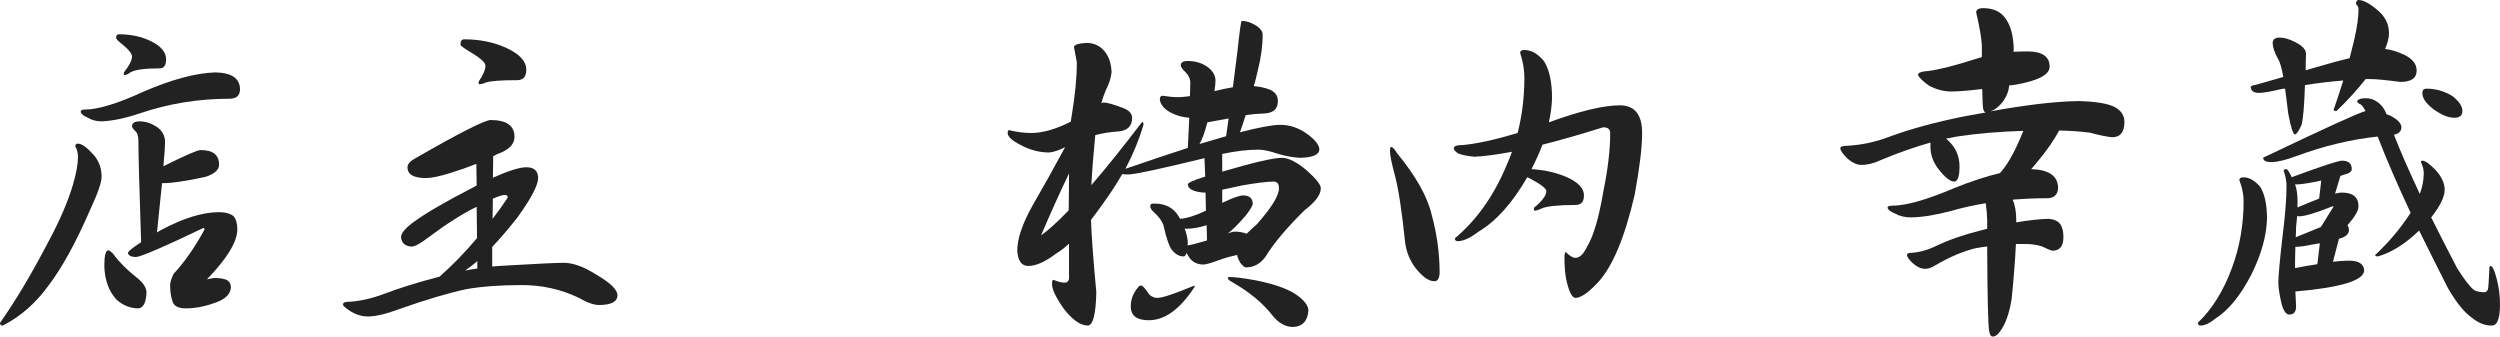
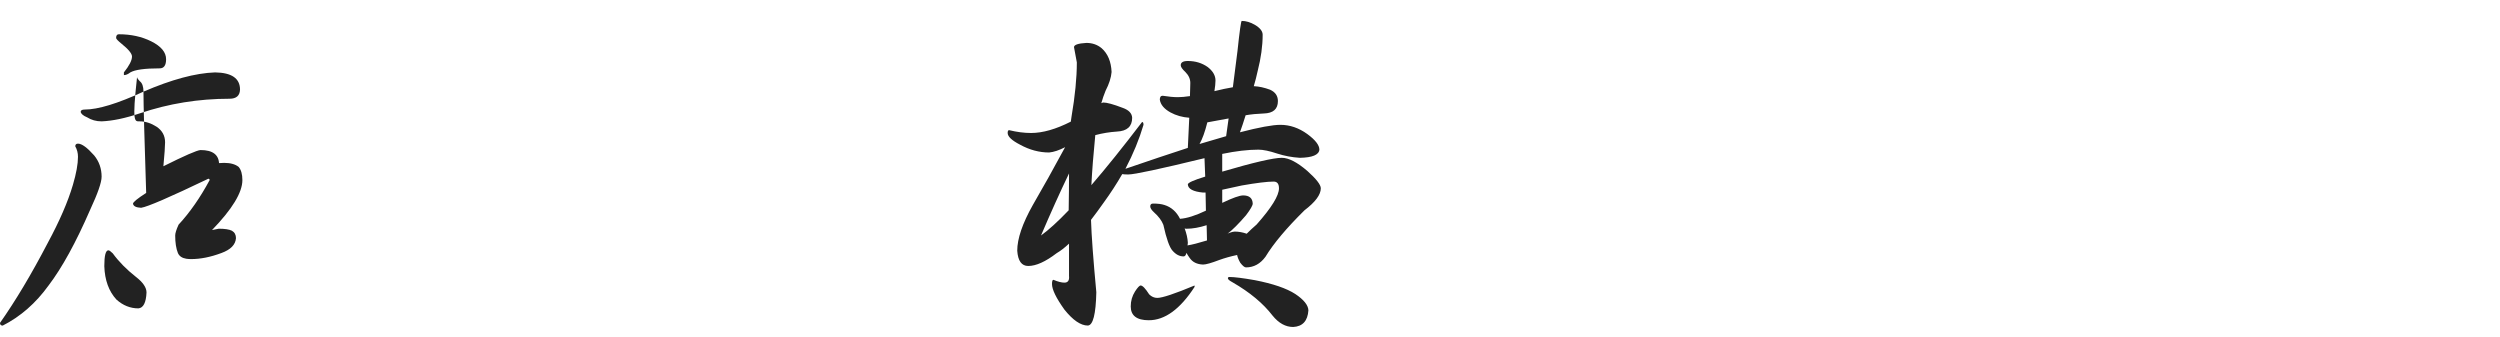
<svg xmlns="http://www.w3.org/2000/svg" version="1.1" x="0px" y="0px" width="508.911px" height="68.511px" viewBox="0 0 508.911 68.511" enable-background="new 0 0 508.911 68.511" xml:space="preserve">
  <g id="レイヤー_1">
</g>
  <g id="Assets_Library">
    <g>
-       <path fill="#222222" d="M15.874,29.239c0.779,0,1.878,0.803,3.299,2.405c1.008,1.237,1.512,2.681,1.512,4.33    c0,1.146-0.779,3.391-2.336,6.734c-2.887,6.644-5.704,11.775-8.453,15.394c-2.611,3.618-5.728,6.345-9.346,8.178    C0.183,66.28,0,66.097,0,65.73c3.161-4.49,6.391-9.896,9.689-16.218c2.428-4.489,4.146-8.453,5.154-11.889    c0.688-2.337,1.03-4.237,1.03-5.704c0-0.778-0.184-1.488-0.55-2.131C15.324,29.424,15.507,29.239,15.874,29.239z M43.775,14.739    c3.39,0.047,5.085,1.215,5.085,3.505c-0.046,1.237-0.756,1.855-2.13,1.855c-6.322,0-12.394,0.986-18.212,2.955    c-2.979,1.009-5.59,1.559-7.834,1.649c-1.1,0-2.085-0.274-2.955-0.824c-0.779-0.32-1.214-0.688-1.306-1.1    c0-0.32,0.275-0.481,0.825-0.481c2.702,0,6.688-1.213,11.957-3.642C34.933,16.183,39.789,14.877,43.775,14.739z M22.06,50.955    c0.183,0,0.48,0.207,0.894,0.619c1.236,1.695,2.817,3.299,4.741,4.811c1.42,1.1,2.131,2.153,2.131,3.161    c-0.093,2.062-0.643,3.138-1.649,3.229c-1.649,0-3.139-0.596-4.467-1.787c-1.559-1.694-2.383-3.962-2.475-6.803    C21.234,52.032,21.51,50.955,22.06,50.955z M24.189,6.975c2.474,0,4.673,0.48,6.598,1.442c2.016,1.009,3.023,2.223,3.023,3.643    c0,1.237-0.436,1.855-1.306,1.855c-3.023,0-5.017,0.274-5.979,0.824c-0.459,0.367-0.894,0.55-1.306,0.55v-0.55    c1.1-1.374,1.649-2.45,1.649-3.229c0-0.595-0.711-1.466-2.131-2.611c-0.733-0.595-1.1-0.984-1.1-1.168    C23.64,7.227,23.822,6.975,24.189,6.975z M28.45,24.704c1.145,0,2.29,0.367,3.437,1.1c1.145,0.779,1.718,1.833,1.718,3.161    c0,0.779-0.115,2.405-0.344,4.879c4.306-2.152,6.826-3.252,7.56-3.298c2.519,0,3.779,0.985,3.779,2.954    c0,1.055-0.894,1.88-2.68,2.475c-1.787,0.412-3.62,0.756-5.498,1.03c-1.283,0.184-2.223,0.275-2.817,0.275    c-0.275,0-0.481,0-0.618,0c-0.275,2.703-0.619,6.047-1.031,10.033c0.274-0.138,0.55-0.298,0.824-0.481    c4.536-2.428,8.476-3.642,11.82-3.642c1.282,0,2.268,0.274,2.955,0.824c0.504,0.596,0.756,1.489,0.756,2.681    c0,2.52-2.062,5.909-6.185,10.17l1.374-0.274c1.237,0,2.131,0.138,2.681,0.412c0.55,0.321,0.824,0.824,0.824,1.512    c-0.093,1.329-1.077,2.337-2.955,3.023c-2.199,0.825-4.261,1.237-6.185,1.237c-0.321,0-0.643-0.023-0.962-0.068    c-0.871-0.138-1.443-0.527-1.719-1.169c-0.367-0.915-0.55-2.106-0.55-3.573c0-0.457,0.229-1.19,0.688-2.199    c2.29-2.474,4.398-5.497,6.322-9.07c0-0.183-0.092-0.275-0.274-0.275c-7.834,3.757-12.394,5.728-13.676,5.91    c-1.008-0.045-1.558-0.32-1.649-0.825c0-0.319,0.894-1.053,2.681-2.198c-0.367-11.225-0.55-18.097-0.55-20.616    c0-1.054-0.253-1.764-0.756-2.131c-0.321-0.32-0.505-0.595-0.55-0.824C26.87,25.048,27.396,24.704,28.45,24.704z" />
-       <path fill="#222222" d="M99.852,24.43c3.252,0,4.879,1.146,4.879,3.436c0,1.512-1.168,2.681-3.505,3.505    c-0.275,0.138-0.55,0.274-0.824,0.412l-0.069,4.398c3.161-1.42,5.429-2.131,6.804-2.131c1.603,0,2.405,0.733,2.405,2.199    c0,1.421-1.375,4.055-4.123,7.903c-1.833,2.336-3.574,4.375-5.224,6.116v3.985c1.008-0.091,1.993-0.16,2.955-0.206    c6.322-0.366,10.193-0.55,11.614-0.55c1.832,0,3.962,0.756,6.391,2.268c3.024,1.742,4.536,3.186,4.536,4.33    c0,1.328-1.261,1.992-3.78,1.992c-1.054,0-2.451-0.504-4.191-1.512c-3.573-1.694-7.399-2.542-11.477-2.542    c-4.398,0-8.155,0.274-11.271,0.824c-3.666,0.779-8.224,2.13-13.675,4.055c-2.704,1.007-4.834,1.512-6.392,1.512    c-1.42,0-2.795-0.481-4.123-1.443c-0.643-0.458-0.962-0.779-0.962-0.962c0-0.321,0.229-0.505,0.688-0.55    c2.474-0.092,5.039-0.642,7.696-1.649c3.115-1.19,6.872-2.358,11.271-3.505c2.611-2.29,5.153-4.901,7.628-7.834l-0.069-6.391    c-2.748,1.329-6.002,3.391-9.758,6.185c-1.649,1.283-2.817,1.924-3.505,1.924c-1.329-0.091-2.039-0.732-2.131-1.924    c0-0.824,0.894-1.878,2.681-3.161c2.382-1.74,6.322-4.031,11.82-6.872c0.319-0.183,0.618-0.344,0.893-0.481l-0.068-4.397    c-1.741,0.687-3.505,1.306-5.291,1.855c-2.199,0.687-3.849,1.03-4.948,1.03c-2.521,0-3.779-0.732-3.779-2.199    c0-0.641,0.549-1.259,1.648-1.855C93.437,27.109,98.521,24.521,99.852,24.43z M94.491,8.005c3.206,0,6.092,0.596,8.658,1.787    c2.657,1.236,3.986,2.703,3.986,4.397c0,1.421-0.619,2.131-1.855,2.131c-3.299,0-5.429,0.161-6.392,0.481    c-0.504,0.229-0.985,0.343-1.442,0.343v-0.55c0.915-1.328,1.374-2.405,1.374-3.229c0-0.641-1.123-1.626-3.367-2.955    c-1.146-0.688-1.718-1.122-1.718-1.306C93.735,8.372,93.986,8.005,94.491,8.005z M94.697,55.079    c0.824-0.183,1.649-0.32,2.474-0.413v-1.512C96.3,53.888,95.476,54.529,94.697,55.079z M100.264,44.564    c1.053-1.374,2.084-2.817,3.092-4.329c0-0.366-0.184-0.55-0.55-0.55c-0.504,0-1.329,0.252-2.474,0.756L100.264,44.564z" />
+       <path fill="#222222" d="M15.874,29.239c0.779,0,1.878,0.803,3.299,2.405c1.008,1.237,1.512,2.681,1.512,4.33    c0,1.146-0.779,3.391-2.336,6.734c-2.887,6.644-5.704,11.775-8.453,15.394c-2.611,3.618-5.728,6.345-9.346,8.178    C0.183,66.28,0,66.097,0,65.73c3.161-4.49,6.391-9.896,9.689-16.218c2.428-4.489,4.146-8.453,5.154-11.889    c0.688-2.337,1.03-4.237,1.03-5.704c0-0.778-0.184-1.488-0.55-2.131C15.324,29.424,15.507,29.239,15.874,29.239z M43.775,14.739    c3.39,0.047,5.085,1.215,5.085,3.505c-0.046,1.237-0.756,1.855-2.13,1.855c-6.322,0-12.394,0.986-18.212,2.955    c-2.979,1.009-5.59,1.559-7.834,1.649c-1.1,0-2.085-0.274-2.955-0.824c-0.779-0.32-1.214-0.688-1.306-1.1    c0-0.32,0.275-0.481,0.825-0.481c2.702,0,6.688-1.213,11.957-3.642C34.933,16.183,39.789,14.877,43.775,14.739z M22.06,50.955    c0.183,0,0.48,0.207,0.894,0.619c1.236,1.695,2.817,3.299,4.741,4.811c1.42,1.1,2.131,2.153,2.131,3.161    c-0.093,2.062-0.643,3.138-1.649,3.229c-1.649,0-3.139-0.596-4.467-1.787c-1.559-1.694-2.383-3.962-2.475-6.803    C21.234,52.032,21.51,50.955,22.06,50.955z M24.189,6.975c2.474,0,4.673,0.48,6.598,1.442c2.016,1.009,3.023,2.223,3.023,3.643    c0,1.237-0.436,1.855-1.306,1.855c-3.023,0-5.017,0.274-5.979,0.824c-0.459,0.367-0.894,0.55-1.306,0.55v-0.55    c1.1-1.374,1.649-2.45,1.649-3.229c0-0.595-0.711-1.466-2.131-2.611c-0.733-0.595-1.1-0.984-1.1-1.168    C23.64,7.227,23.822,6.975,24.189,6.975z M28.45,24.704c1.145,0,2.29,0.367,3.437,1.1c1.145,0.779,1.718,1.833,1.718,3.161    c0,0.779-0.115,2.405-0.344,4.879c4.306-2.152,6.826-3.252,7.56-3.298c2.519,0,3.779,0.985,3.779,2.954    c0,1.055-0.894,1.88-2.68,2.475c-1.787,0.412-3.62,0.756-5.498,1.03c-1.283,0.184-2.223,0.275-2.817,0.275    c-0.275,0-0.481,0-0.618,0c0.274-0.138,0.55-0.298,0.824-0.481    c4.536-2.428,8.476-3.642,11.82-3.642c1.282,0,2.268,0.274,2.955,0.824c0.504,0.596,0.756,1.489,0.756,2.681    c0,2.52-2.062,5.909-6.185,10.17l1.374-0.274c1.237,0,2.131,0.138,2.681,0.412c0.55,0.321,0.824,0.824,0.824,1.512    c-0.093,1.329-1.077,2.337-2.955,3.023c-2.199,0.825-4.261,1.237-6.185,1.237c-0.321,0-0.643-0.023-0.962-0.068    c-0.871-0.138-1.443-0.527-1.719-1.169c-0.367-0.915-0.55-2.106-0.55-3.573c0-0.457,0.229-1.19,0.688-2.199    c2.29-2.474,4.398-5.497,6.322-9.07c0-0.183-0.092-0.275-0.274-0.275c-7.834,3.757-12.394,5.728-13.676,5.91    c-1.008-0.045-1.558-0.32-1.649-0.825c0-0.319,0.894-1.053,2.681-2.198c-0.367-11.225-0.55-18.097-0.55-20.616    c0-1.054-0.253-1.764-0.756-2.131c-0.321-0.32-0.505-0.595-0.55-0.824C26.87,25.048,27.396,24.704,28.45,24.704z" />
      <path fill="#222222" d="M205.416,26.495c1.588,0.386,3.079,0.577,4.476,0.577c2.357,0,5.054-0.77,8.086-2.311    c0.047-0.384,0.096-0.722,0.145-1.01c0.722-4.235,1.082-7.917,1.082-11.046l-0.577-3.104c0-0.48,0.842-0.769,2.526-0.866    c1.203,0,2.238,0.361,3.104,1.083c1.251,1.107,1.925,2.72,2.021,4.837c-0.097,1.155-0.505,2.431-1.228,3.826    c-0.337,0.819-0.626,1.66-0.866,2.526c0.145-0.047,0.265-0.096,0.361-0.144c0.77,0,2.094,0.36,3.971,1.082    c1.251,0.434,1.9,1.108,1.949,2.021c0,1.781-1.036,2.72-3.104,2.815c-1.492,0.098-2.96,0.338-4.403,0.723    c-0.387,3.898-0.65,7.291-0.795,10.179c3.032-3.513,6.473-7.797,10.324-12.851c0.191,0,0.288,0.193,0.288,0.578    c-0.866,2.936-2.094,5.92-3.682,8.951c4.765-1.635,8.999-3.056,12.706-4.259c0.096-1.78,0.191-3.826,0.289-6.137    c-1.396-0.096-2.672-0.456-3.826-1.083c-1.3-0.722-2.021-1.588-2.166-2.599c0-0.529,0.191-0.794,0.577-0.794    c1.203,0.193,2.238,0.289,3.104,0.289c0.674,0,1.491-0.072,2.454-0.217c0.048-1.155,0.072-2.045,0.072-2.671    c0-0.818-0.337-1.563-1.011-2.238c-0.626-0.577-0.938-1.034-0.938-1.372c0-0.577,0.48-0.866,1.444-0.866    c1.54,0,2.888,0.41,4.043,1.228c1.058,0.819,1.588,1.732,1.588,2.743c0,0.53-0.072,1.252-0.217,2.166    c1.347-0.336,2.6-0.602,3.754-0.794c0.337-2.695,0.65-5.149,0.938-7.364c0.434-4.09,0.723-6.136,0.866-6.136    c0.867,0,1.757,0.265,2.672,0.794c1.058,0.626,1.588,1.3,1.588,2.021c0,2.263-0.337,4.717-1.011,7.363    c-0.241,1.108-0.505,2.143-0.794,3.104c1.058,0.049,2.166,0.289,3.32,0.722c1.059,0.481,1.589,1.252,1.589,2.311    c0,1.637-0.964,2.479-2.888,2.526c-1.349,0.049-2.575,0.169-3.682,0.361c-0.434,1.396-0.819,2.552-1.155,3.465    c3.898-1.011,6.642-1.516,8.229-1.516c1.925,0,3.754,0.626,5.486,1.877c1.636,1.203,2.455,2.263,2.455,3.177    c-0.097,1.059-1.42,1.612-3.971,1.66c-1.588-0.096-3.129-0.385-4.62-0.866c-1.588-0.529-2.864-0.794-3.826-0.794    c-2.118,0-4.573,0.288-7.363,0.866v3.609c6.399-1.877,10.442-2.815,12.128-2.815c1.396,0,3.128,0.891,5.197,2.671    c1.829,1.637,2.744,2.815,2.744,3.537c0,1.3-1.108,2.792-3.321,4.477c-3.658,3.609-6.306,6.762-7.941,9.457    c-1.059,1.443-2.382,2.166-3.97,2.166c-0.289,0-0.675-0.312-1.155-0.938c-0.338-0.578-0.554-1.107-0.65-1.589    c-1.348,0.289-2.551,0.626-3.609,1.011c-1.637,0.626-2.743,0.938-3.32,0.938c-1.252-0.047-2.166-0.505-2.743-1.371    c-0.242-0.337-0.458-0.674-0.65-1.011c-0.097,0.481-0.289,0.722-0.577,0.722c-0.819,0-1.564-0.385-2.238-1.155    c-0.626-0.673-1.252-2.43-1.877-5.27c-0.337-0.867-0.963-1.708-1.877-2.527c-0.53-0.48-0.794-0.89-0.794-1.227    c0-0.385,0.191-0.578,0.577-0.578c0.963,0,1.732,0.097,2.311,0.289c1.396,0.433,2.454,1.371,3.177,2.815    c1.395-0.096,3.151-0.649,5.27-1.66L245.41,39.2c-0.241,0-0.409,0-0.505,0c-2.021-0.191-3.058-0.745-3.104-1.66    c0-0.336,1.179-0.866,3.537-1.588l-0.145-3.754c-9.096,2.214-14.27,3.32-15.521,3.32c-0.53,0-0.938-0.023-1.228-0.072    c-1.107,1.926-2.358,3.852-3.754,5.775c-0.915,1.3-1.781,2.479-2.6,3.538c0.097,3.129,0.457,8.038,1.083,14.727    c-0.097,4.477-0.674,6.738-1.732,6.786c-1.443,0-3.032-1.083-4.765-3.248c-1.686-2.358-2.526-4.091-2.526-5.198    c0-0.577,0.096-0.866,0.288-0.866c0.914,0.386,1.661,0.577,2.238,0.577c0.722,0,1.034-0.456,0.938-1.371c0-2.311,0-4.5,0-6.569    c-0.866,0.818-1.709,1.469-2.526,1.949c-2.263,1.732-4.188,2.599-5.775,2.599c-1.349,0-2.094-1.034-2.238-3.104    c0-2.454,1.059-5.559,3.177-9.312c2.068-3.562,4.259-7.483,6.569-11.768c-1.204,0.626-2.286,0.987-3.249,1.083    c-2.021,0-3.995-0.529-5.92-1.588c-1.685-0.866-2.526-1.661-2.526-2.383C205.127,26.688,205.223,26.495,205.416,26.495z     M217.616,35.303c-1.829,3.802-3.73,8.013-5.703,12.633c1.54-1.106,3.417-2.815,5.631-5.125    C217.592,40.02,217.616,37.517,217.616,35.303z M232.199,58.115c0.385,0,0.962,0.603,1.732,1.805    c0.48,0.481,1.034,0.722,1.66,0.722c1.011,0,3.538-0.842,7.58-2.526v0.288c-2.936,4.523-6.04,6.786-9.312,6.786    c-2.454,0-3.682-0.938-3.682-2.815c0-1.107,0.289-2.117,0.866-3.032C231.573,58.524,231.958,58.115,232.199,58.115z     M241.729,49.957c0.914-0.145,2.238-0.48,3.971-1.011l-0.072-3.104c-1.492,0.481-2.864,0.722-4.115,0.722    c-0.145,0-0.265-0.023-0.36-0.072c0.384,1.059,0.601,2.021,0.649,2.888C241.801,49.572,241.775,49.766,241.729,49.957z     M244.183,29.311c1.974-0.578,3.778-1.106,5.415-1.589c0.191-1.251,0.36-2.454,0.505-3.609c-1.492,0.289-2.936,0.554-4.331,0.794    C245.29,26.832,244.761,28.3,244.183,29.311z M249.886,47.575c0.097-0.048,0.192-0.096,0.289-0.145    c0.529-0.192,0.914-0.289,1.155-0.289c0.817,0,1.636,0.145,2.454,0.434c0.625-0.625,1.3-1.251,2.021-1.877    c3.032-3.417,4.549-5.871,4.549-7.364c0-0.913-0.361-1.371-1.083-1.371c-1.3,0-3.466,0.265-6.498,0.794    c-1.54,0.337-2.863,0.626-3.97,0.866v2.671c2.117-1.011,3.537-1.516,4.259-1.516c1.251,0,1.9,0.554,1.949,1.66    c0,0.386-0.458,1.18-1.371,2.383C252.147,45.554,250.896,46.806,249.886,47.575z M250.247,56.383c1.011,0,2.743,0.216,5.198,0.649    c3.705,0.722,6.448,1.66,8.229,2.815c1.732,1.155,2.623,2.262,2.671,3.32c-0.145,2.166-1.18,3.297-3.104,3.394    c-1.541,0-2.937-0.771-4.188-2.311c-1.926-2.503-4.646-4.765-8.158-6.786c-0.626-0.336-0.938-0.601-0.938-0.794    C249.958,56.479,250.055,56.383,250.247,56.383z" />
-       <path fill="#222222" d="M412.751,10.468c2.983,0,4.477,1.036,4.477,3.104c0,1.637-2.335,2.864-7.003,3.682    c-0.434,0.049-0.843,0.098-1.228,0.145c-0.049,0.434-0.12,0.843-0.217,1.228c-0.577,1.637-1.516,2.864-2.815,3.682    c-0.241,0.145-0.505,0.266-0.794,0.361c7.411-1.347,13.428-2.045,18.048-2.094c3.466,0.097,5.896,0.505,7.292,1.228    c1.299,0.722,1.949,1.732,1.949,3.031c0,2.07-0.843,3.104-2.527,3.104c-1.011-0.096-2.526-0.408-4.548-0.938    c-1.926-0.24-3.995-0.385-6.208-0.433c-1.108,2.021-2.504,4.042-4.188,6.063c-0.53,0.675-1.035,1.276-1.517,1.805    c3.657,0.098,5.487,1.396,5.487,3.898c-0.098,1.349-0.866,2.021-2.311,2.021c-2.31,0-4.62,0.098-6.931,0.289    c0.48,1.107,0.723,2.503,0.723,4.188c0,0.144,0,0.288,0,0.433c2.55-0.433,4.739-0.673,6.569-0.722    c1.155,0.097,1.949,0.458,2.382,1.083c0.434,0.626,0.65,1.492,0.65,2.599c0,1.877-0.747,2.815-2.238,2.815    c-0.434-0.096-1.132-0.385-2.094-0.866c-1.011-0.336-2.166-0.505-3.465-0.505c-0.675,0-1.3,0-1.877,0    c-0.145,3.176-0.434,6.906-0.866,11.189c-0.482,2.983-1.276,5.197-2.383,6.642c-0.481,0.674-0.963,1.011-1.443,1.011    c-0.386,0-0.626-0.337-0.723-1.011c-0.241-0.866-0.386-6.642-0.433-17.326c-0.819,0.097-1.613,0.217-2.383,0.361    c-2.551,0.626-5.27,1.78-8.157,3.465c-0.722,0.481-1.42,0.722-2.094,0.722c-0.819,0-1.66-0.385-2.526-1.155    c-0.771-0.722-1.155-1.274-1.155-1.66c0-0.289,0.264-0.433,0.794-0.433c1.685-0.097,3.368-0.553,5.054-1.372    c2.599-1.251,5.631-2.311,9.096-3.177c0.48-0.144,0.938-0.264,1.372-0.36c0-0.578,0-1.155,0-1.732    c0-0.818-0.098-1.974-0.289-3.466c-2.358,0.386-4.645,0.892-6.858,1.517c-3.176,0.866-5.944,1.324-8.302,1.371    c-1.3,0-2.407-0.264-3.321-0.794c-0.866-0.336-1.371-0.722-1.516-1.155c0-0.288,0.312-0.433,0.938-0.433    c2.839,0,7.075-1.203,12.706-3.61c3.368-1.347,6.448-2.357,9.24-3.031c0.674-0.723,1.347-1.661,2.021-2.815    c0.866-1.444,1.78-3.369,2.743-5.775c-4.861,0.144-9.361,0.529-13.5,1.154c-0.722,0.145-1.469,0.289-2.237,0.434    c0.191,0.145,0.36,0.289,0.505,0.433c1.491,1.444,2.238,3.177,2.238,5.198c0,2.07-0.361,3.104-1.083,3.104    c-0.866,0-2.021-0.963-3.466-2.888c-0.914-1.347-1.371-2.743-1.371-4.188c0-0.336,0-0.625,0-0.866    c-3.225,0.915-6.569,2.094-10.035,3.537c-1.396,0.675-2.743,1.011-4.042,1.011c-0.915,0-1.877-0.456-2.888-1.371    c-0.915-0.914-1.372-1.589-1.372-2.021c0-0.336,0.457-0.506,1.372-0.506c2.888-0.144,5.727-0.745,8.519-1.805    c4.427-1.636,9.553-3.032,15.377-4.187c1.491-0.289,2.96-0.553,4.403-0.795c-0.289,0-0.481-0.216-0.577-0.649    c-0.098-0.289-0.17-1.66-0.217-4.115c-2.792,0.338-4.886,0.506-6.281,0.506c-1.588,0-3.129-0.408-4.62-1.228    c-1.299-0.962-2.021-1.684-2.165-2.166c0-0.433,0.722-0.696,2.165-0.794c2.214-0.288,5.343-1.083,9.385-2.382    c0.481-0.145,0.963-0.289,1.444-0.434c0-0.673,0-1.347,0-2.021c0-1.396-0.386-3.754-1.155-7.074c0-0.578,0.48-0.866,1.444-0.866    c2.117,0,3.656,0.746,4.62,2.237c0.962,1.349,1.491,3.346,1.588,5.992c0,0.193-0.024,0.409-0.072,0.649    C410.777,10.493,411.74,10.468,412.751,10.468z" />
-       <path fill="#222222" d="M456.717,36.097c1.154,0,2.285,0.649,3.393,1.949c0.914,1.492,1.372,3.658,1.372,6.497    c-0.098,3.465-1.155,7.244-3.177,11.334c-2.214,4.284-4.646,7.267-7.291,8.952c-1.204,0.962-2.215,1.443-3.032,1.443    c-0.386,0-0.578-0.192-0.578-0.577c2.888-2.743,5.198-6.449,6.931-11.118c1.589-4.282,2.383-8.831,2.383-13.644    c0-1.348-0.289-2.768-0.866-4.26C455.851,36.289,456.139,36.097,456.717,36.097z M478.302,11.84    c0.336-1.3,0.649-2.551,0.938-3.754c0.578-2.551,0.866-4.596,0.866-6.137c0-0.48-0.169-0.841-0.505-1.083    c0-0.577,0.168-0.866,0.505-0.866c0.963,0,2.238,0.675,3.826,2.021c1.589,1.3,2.383,2.888,2.383,4.765    c0,0.866-0.266,1.926-0.794,3.177c1.202,0.145,2.478,0.53,3.826,1.155c1.732,0.818,2.599,1.901,2.599,3.248    c0,1.541-1.107,2.311-3.321,2.311c-2.936-0.385-4.934-0.577-5.991-0.577c-0.338,0-0.698,0-1.083,0    c-1.686,2.165-3.658,4.331-5.92,6.497c-0.386,0-0.577-0.096-0.577-0.289c0.722-2.068,1.371-4.043,1.949-5.92    c-2.504,0.193-5.103,0.506-7.797,0.938c-0.145,4.38-0.386,7.1-0.723,8.158c-0.577,1.252-1.011,1.877-1.299,1.877    c-0.386,0-0.843-1.396-1.372-4.188c-0.241-1.973-0.458-3.682-0.649-5.126c-0.241,0-0.481,0.025-0.722,0.072    c-2.215,0.53-3.754,0.795-4.621,0.795c-1.011,0-1.564-0.385-1.66-1.155c0-0.24,0.361-0.408,1.083-0.506    c1.973-0.577,3.826-1.106,5.559-1.588c-0.337-1.877-0.698-3.104-1.083-3.682c-0.722-1.3-1.082-2.383-1.082-3.249    c0-0.722,0.48-1.083,1.443-1.083c0.914,0,1.973,0.313,3.177,0.938c1.443,0.723,2.165,1.517,2.165,2.383    c-0.048,1.203-0.071,2.31-0.071,3.32c2.501-0.722,4.62-1.322,6.353-1.805C476.665,12.249,477.531,12.032,478.302,11.84z     M481.551,22.597c-0.338-0.625-0.65-1.059-0.938-1.3c-0.53-0.24-0.794-0.48-0.794-0.722c0.24-0.385,0.817-0.578,1.732-0.578    c0.866,0,1.611,0.217,2.237,0.65c0.914,0.577,1.589,1.443,2.021,2.599c0.434,0.145,0.818,0.313,1.155,0.506    c1.251,0.722,1.877,1.443,1.877,2.165c0,0.771-0.505,1.276-1.516,1.517c1.251,3.225,3.007,7.244,5.27,12.056    c0.529-1.443,0.794-2.862,0.794-4.259c0-0.723-0.192-1.468-0.577-2.238c0-0.191,0.096-0.289,0.289-0.289    c0.577,0,1.491,0.65,2.743,1.949c1.202,1.348,1.805,2.671,1.805,3.971c0,1.444-0.915,3.321-2.743,5.631    c1.588,3.177,3.345,6.618,5.27,10.323c1.491,2.359,2.646,3.852,3.466,4.477c0.528,0.288,1.251,0.433,2.165,0.433    c0.241,0,0.457-0.191,0.65-0.577c0.096-0.48,0.191-1.853,0.288-4.115c0-0.433,0.072-0.649,0.217-0.649    c0.289,0,0.578,0.409,0.866,1.228c0.723,2.118,1.083,4.331,1.083,6.642c0,1.539-0.169,2.671-0.505,3.393    c-0.241,0.578-0.65,0.866-1.228,0.866c-1.348,0-2.671-0.53-3.971-1.588c-1.541-1.06-3.176-3.081-4.909-6.064    c-2.069-4.09-4.019-7.988-5.848-11.695c-2.791,2.696-5.583,4.452-8.374,5.271c-0.386,0-0.577-0.096-0.577-0.289    c2.79-2.599,5.197-5.462,7.219-8.591c-2.599-5.534-4.837-10.708-6.714-15.521c-5.439,0.578-10.949,1.902-16.532,3.971    c-2.214,0.819-3.923,1.228-5.125,1.228c-1.06,0-1.613-0.289-1.66-0.866c0-0.048,0.288-0.192,0.866-0.434    C473.44,26.015,480.106,22.982,481.551,22.597z M476.714,32.703c1.347,0,2.021,0.578,2.021,1.732c0,0.482-0.482,0.843-1.444,1.083    c-0.288,0.098-0.577,0.193-0.866,0.289l-1.083,3.609c0.578-0.145,1.034-0.217,1.372-0.217c2.262,0,3.393,0.938,3.393,2.816    c0,0.866-0.746,2.142-2.237,3.826c0.191,0.288,0.288,0.626,0.288,1.01c0,0.723-0.554,1.276-1.66,1.661    c-0.145,0.048-0.265,0.072-0.361,0.072l-1.227,4.692c1.347-0.145,2.43-0.217,3.248-0.217c1.974,0,3.008,0.649,3.104,1.949    c0,2.07-4.669,3.514-14.005,4.331c0.047,0.867,0.096,1.877,0.145,3.032c0,1.106-0.458,1.661-1.372,1.661    c-0.722,0-1.275-0.843-1.66-2.527c-0.386-1.732-0.578-3.056-0.578-3.971c0-1.396,0.289-4.571,0.866-9.529    c0.529-4.234,0.795-7.627,0.795-10.179c0-0.914-0.193-1.949-0.578-3.104c0-0.191,0.192-0.289,0.578-0.289    c0.191,0,0.553,0.555,1.082,1.661c0.145-0.048,0.312-0.12,0.506-0.217C472.671,33.811,475.895,32.752,476.714,32.703z     M467.689,42.232c1.685-0.722,3.152-1.323,4.404-1.805l0.433-3.682c-0.577,0.145-1.155,0.265-1.732,0.361    c-1.492,0.288-2.624,0.433-3.393,0.433c-0.098,0-0.17-0.023-0.217-0.072c0.336,1.011,0.505,2.07,0.505,3.177    C467.689,41.077,467.689,41.607,467.689,42.232z M467.185,54.577c1.684-0.336,3.2-0.601,4.548-0.794l0.505-4.259    c-0.577,0.097-1.154,0.192-1.732,0.288c-1.348,0.289-2.382,0.434-3.104,0.434c-0.049,0-0.098,0-0.145,0    C467.208,51.689,467.185,53.134,467.185,54.577z M467.329,48.297c2.117-0.866,3.826-1.563,5.125-2.094l2.6-4.187h-0.289    c-3.369,1.348-5.631,2.021-6.786,2.021c-0.145-0.047-0.266-0.072-0.361-0.072c-0.048,0.675-0.12,1.421-0.216,2.238    C467.401,46.878,467.376,47.575,467.329,48.297z M493.968,18.048c1.877,0,3.633,0.506,5.27,1.517    c1.347,1.06,2.021,2.069,2.021,3.032c0,0.915-0.554,1.371-1.66,1.371c-1.107,0-2.383-0.48-3.826-1.443    c-1.781-1.251-2.671-2.455-2.671-3.609C493.102,18.337,493.39,18.048,493.968,18.048z" />
    </g>
    <g>
-       <path fill="#222222" d="M283.239,29.888c0.336,0.145,0.722,0.578,1.155,1.3c3.85,4.669,6.208,8.88,7.074,12.634    c1.059,3.898,1.589,7.821,1.589,11.767c-0.049,1.108-0.41,1.661-1.083,1.661c-1.107,0-2.358-0.866-3.754-2.6    c-1.155-1.491-1.877-3.2-2.166-5.125c-0.675-6.498-1.372-11.093-2.094-13.789c-0.675-2.502-1.011-4.162-1.011-4.981    C282.95,30.177,283.046,29.888,283.239,29.888z M329.73,21.441c3.032,0,4.549,1.877,4.549,5.631c0,2.888-0.506,7.075-1.517,12.562    c-2.021,8.76-4.548,14.752-7.58,17.976c-1.926,2.021-3.418,3.032-4.476,3.032c-0.626,0-1.204-1.034-1.732-3.104    c-0.338-1.299-0.506-2.983-0.506-5.053c0-0.77,0.096-1.155,0.289-1.155c0.77,0.771,1.419,1.155,1.949,1.155    c0.866,0,1.66-0.77,2.382-2.311c1.3-2.117,2.406-5.895,3.321-11.334c0.914-4.477,1.371-8.398,1.371-11.768    c0-0.77-0.481-1.155-1.443-1.155c-4.62,1.444-8.735,2.624-12.345,3.538c-0.626,1.637-1.372,3.297-2.238,4.98    c2.551,0.145,4.86,0.65,6.931,1.517c2.502,1.059,3.754,2.335,3.754,3.826c0,1.299-0.577,1.949-1.732,1.949    c-3.514,0-5.824,0.241-6.931,0.722c-0.53,0.289-1.035,0.434-1.516,0.434v-0.578c1.684-1.396,2.526-2.526,2.526-3.393    c0-0.529-1.083-1.372-3.249-2.527c-0.241-0.144-0.458-0.24-0.649-0.288c-3.032,5.246-6.329,8.928-9.891,11.045    c-1.685,1.3-3.104,1.949-4.259,1.949c-0.386,0-0.578-0.191-0.578-0.577c4.379-3.657,7.869-8.566,10.469-14.728    c0.433-0.962,0.817-1.924,1.154-2.888c-3.08,0.577-5.631,0.915-7.652,1.011c-1.443-0.145-2.526-0.361-3.248-0.649    c-0.626-0.385-0.938-0.746-0.938-1.083c0-0.434,0.601-0.649,1.805-0.649c2.79-0.241,6.521-1.059,11.189-2.455    c0.914-3.609,1.372-7.363,1.372-11.262c0-1.589-0.289-3.272-0.866-5.054c0-0.385,0.288-0.577,0.866-0.577    c1.396,0,2.718,0.746,3.971,2.237c1.106,1.733,1.66,4.26,1.66,7.58c-0.049,1.589-0.266,3.226-0.649,4.909    C321.597,22.597,326.41,21.441,329.73,21.441z" />
-     </g>
+       </g>
  </g>
</svg>